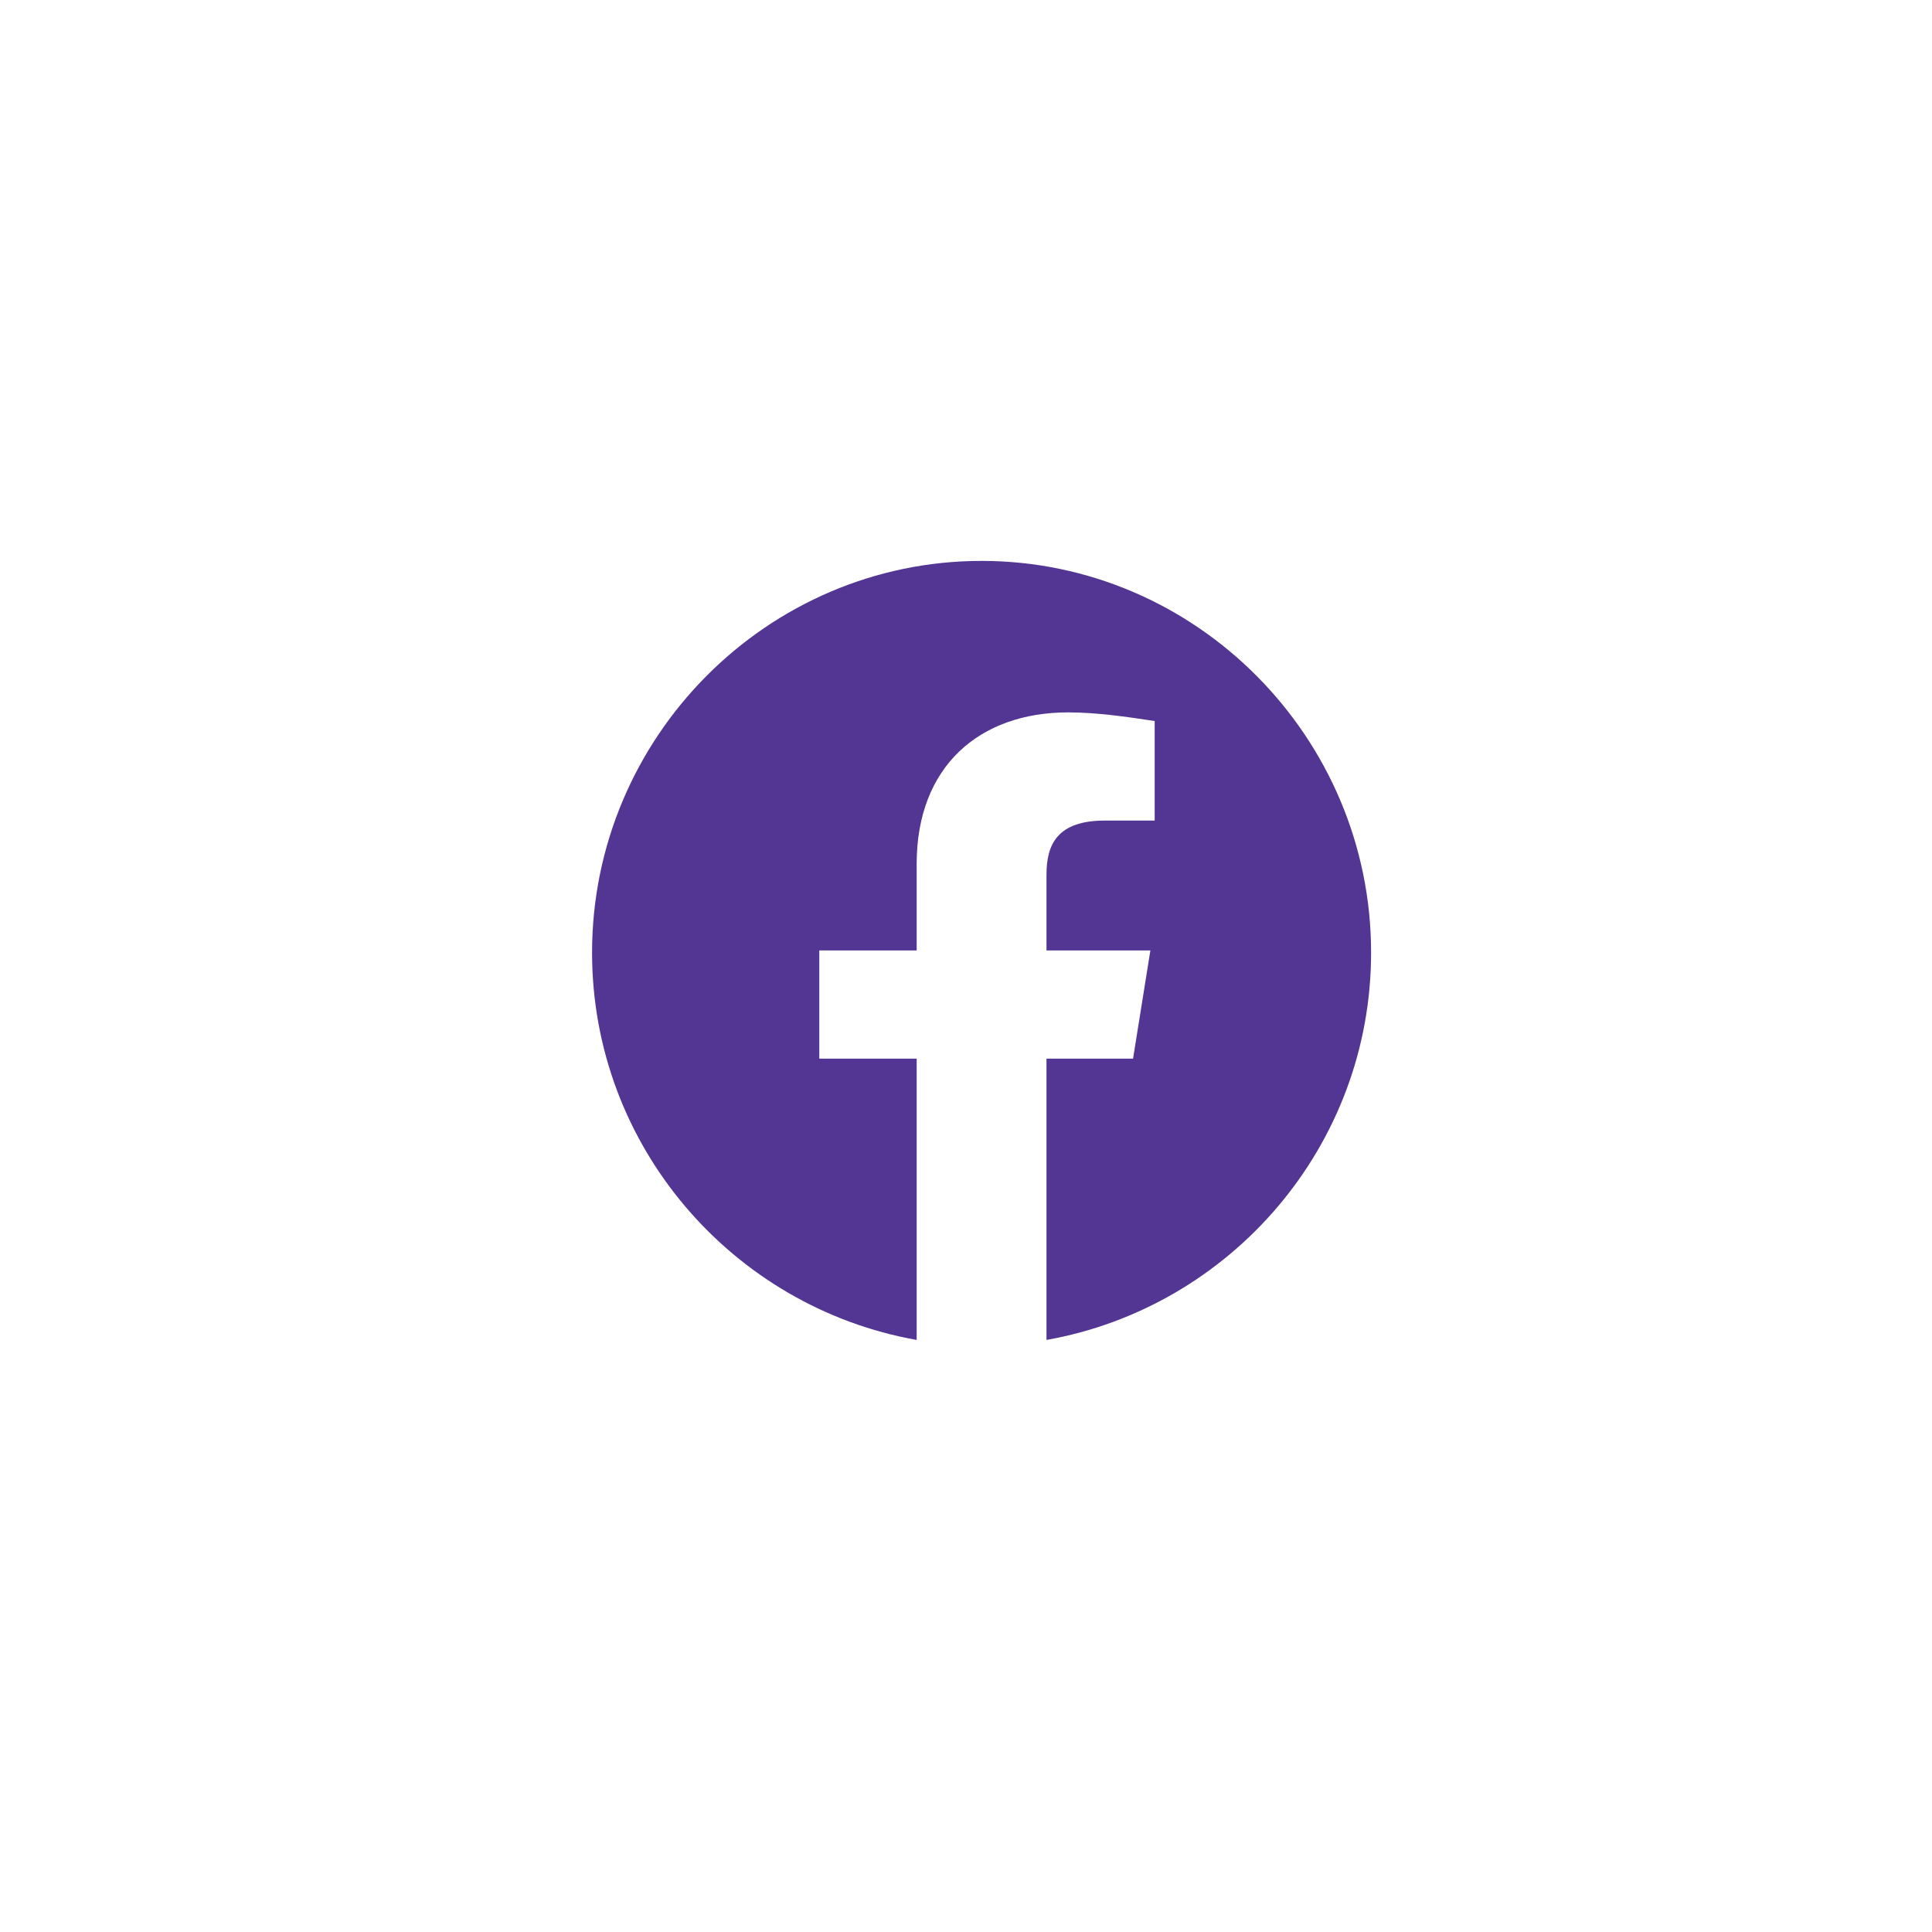
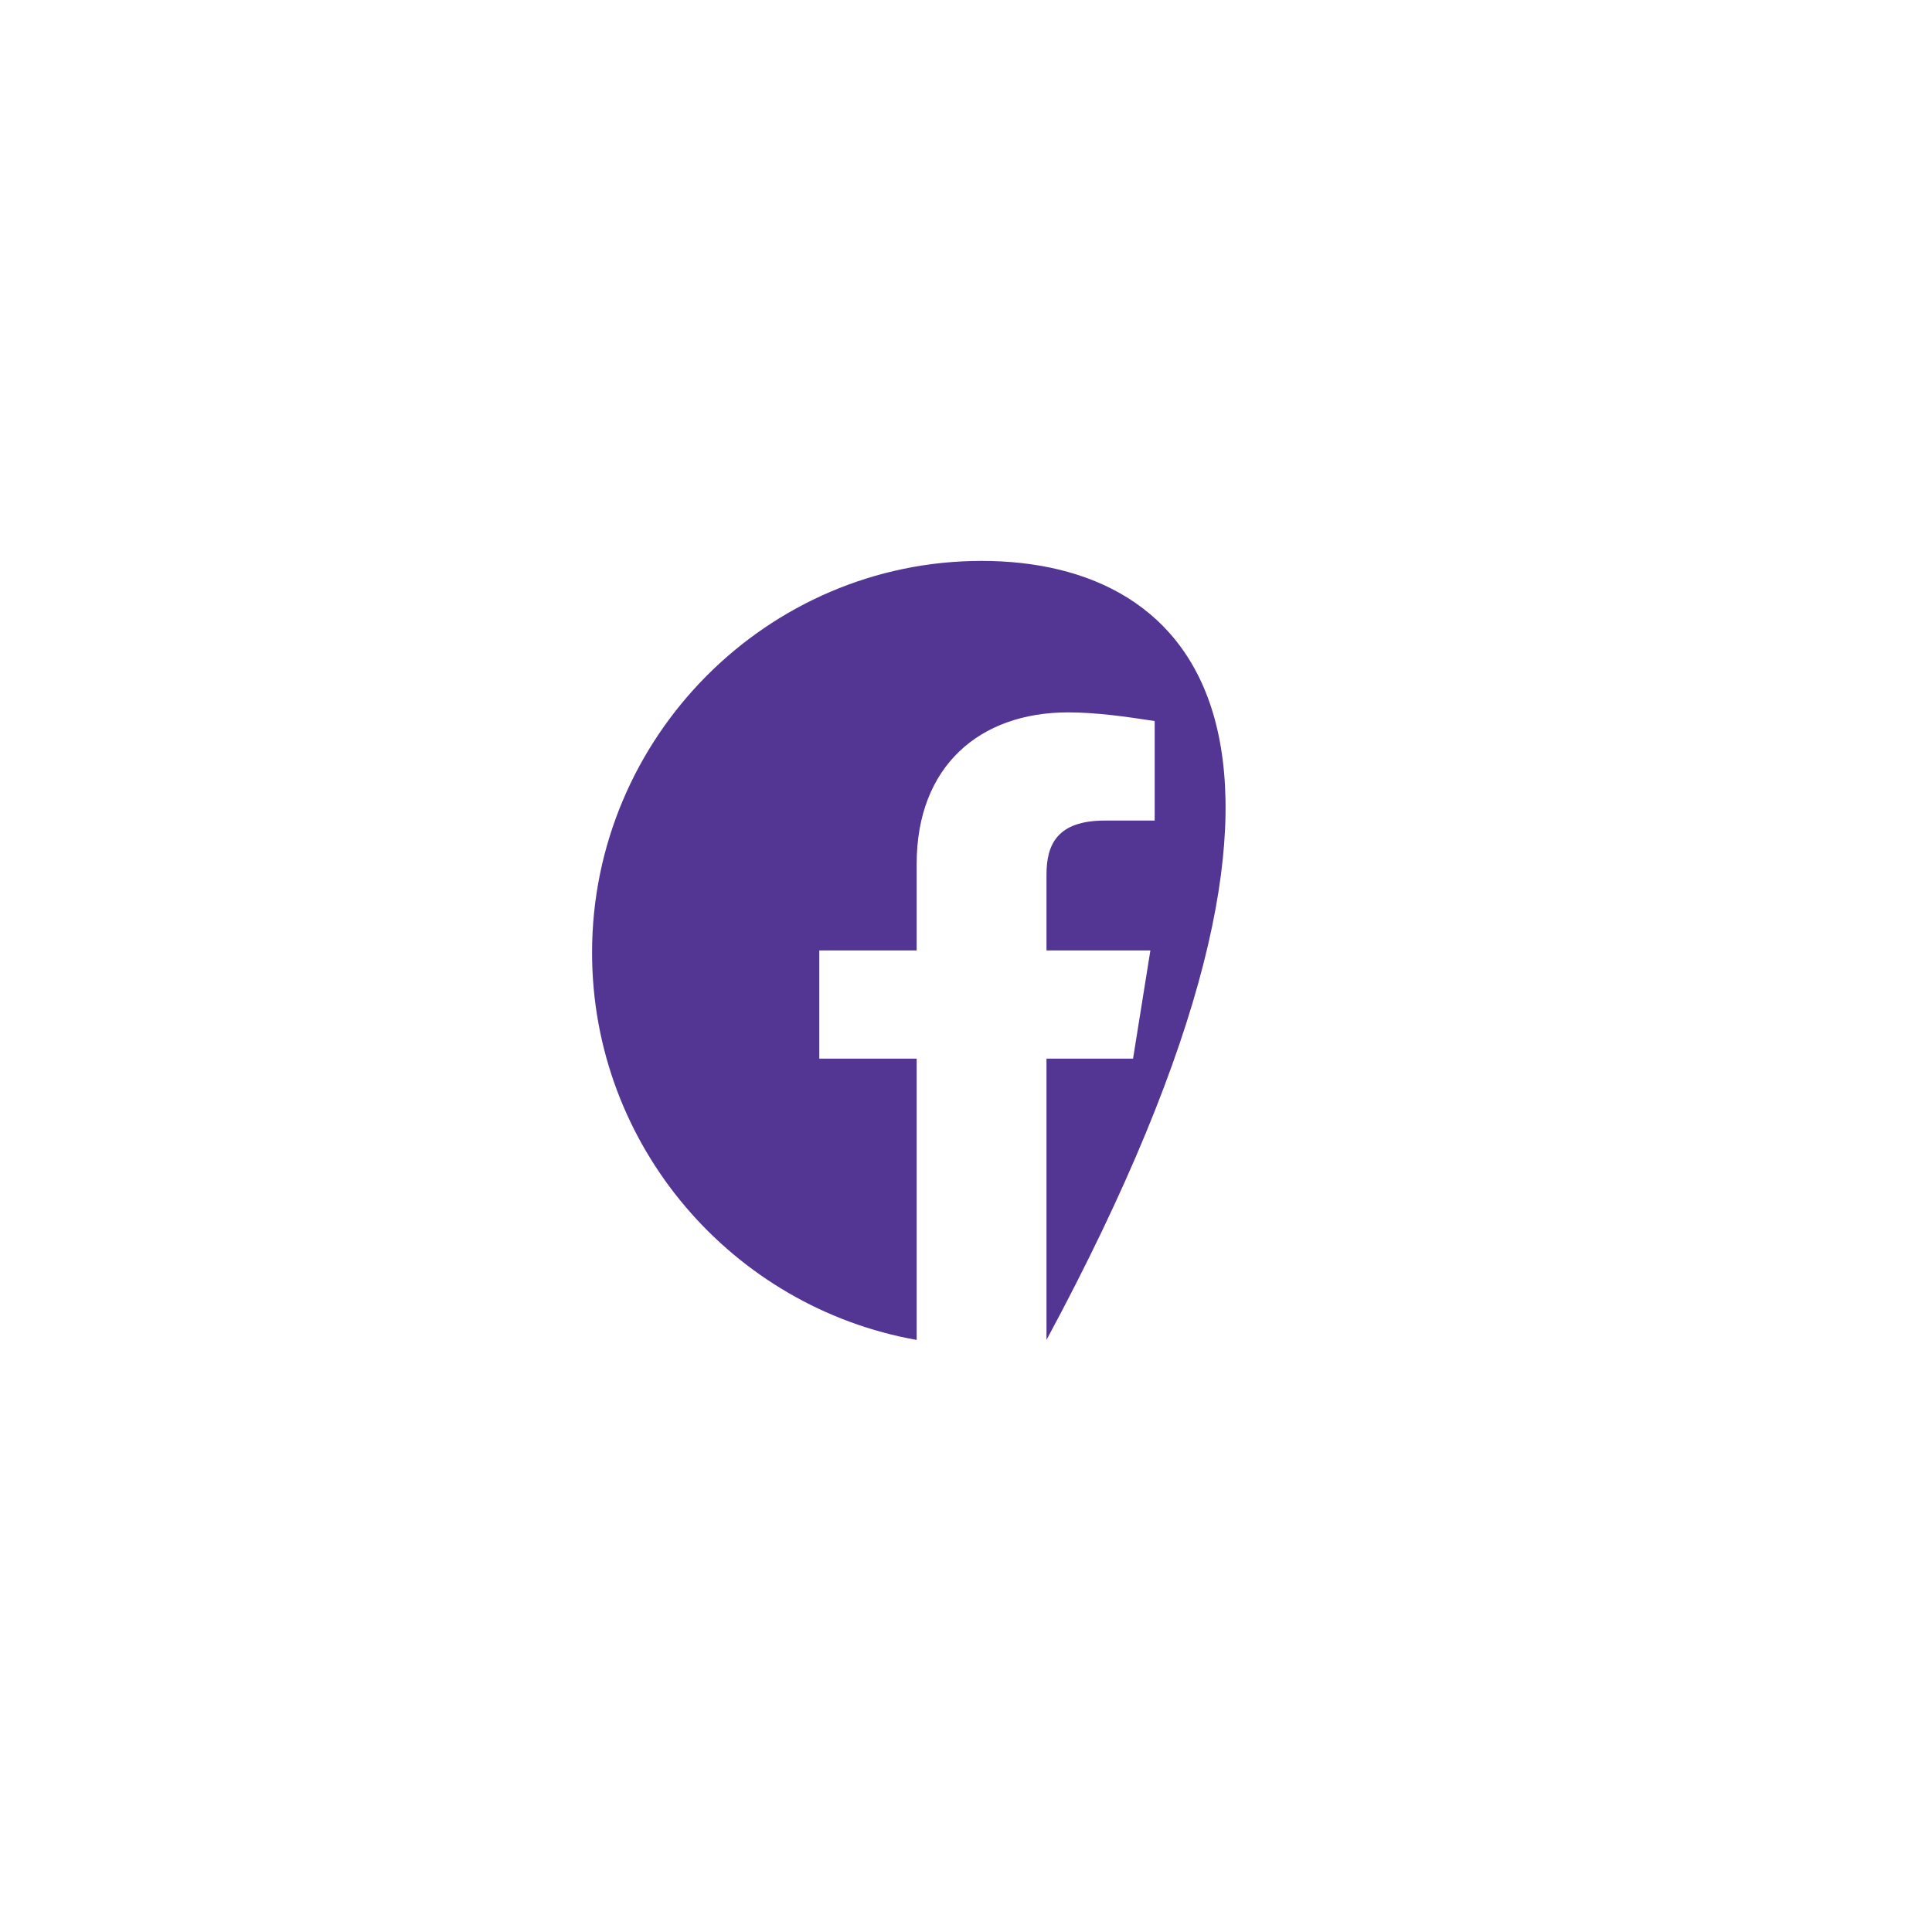
<svg xmlns="http://www.w3.org/2000/svg" width="62" height="62" viewBox="0 0 62 62" fill="none">
  <g filter="url(#filter0_d_28_566)">
-     <rect x="6" y="5" width="50" height="50" rx="15" fill="white" />
-   </g>
+     </g>
  <g clip-path="url(#clip0_28_566)">
-     <path fill-rule="evenodd" clip-rule="evenodd" d="M19 30.57C19 36.784 23.514 41.952 29.417 43V33.972H26.292V30.5H29.417V27.722C29.417 24.597 31.43 22.861 34.278 22.861C35.18 22.861 36.153 23 37.055 23.139V26.333H35.458C33.93 26.333 33.583 27.097 33.583 28.07V30.5H36.917L36.361 33.972H33.583V43C39.486 41.952 44 36.785 44 30.57C44 23.656 38.375 18 31.5 18C24.625 18 19 23.656 19 30.57Z" fill="#533593" />
+     <path fill-rule="evenodd" clip-rule="evenodd" d="M19 30.57C19 36.784 23.514 41.952 29.417 43V33.972H26.292V30.5H29.417V27.722C29.417 24.597 31.43 22.861 34.278 22.861C35.18 22.861 36.153 23 37.055 23.139V26.333H35.458C33.93 26.333 33.583 27.097 33.583 28.07V30.5H36.917L36.361 33.972H33.583V43C44 23.656 38.375 18 31.5 18C24.625 18 19 23.656 19 30.57Z" fill="#533593" />
  </g>
  <defs>
    <filter id="filter0_d_28_566" x="0" y="0" width="62" height="62" filterUnits="userSpaceOnUse" color-interpolation-filters="sRGB">
      <feFlood flood-opacity="0" result="BackgroundImageFix" />
      <feColorMatrix in="SourceAlpha" type="matrix" values="0 0 0 0 0 0 0 0 0 0 0 0 0 0 0 0 0 0 127 0" result="hardAlpha" />
      <feOffset dy="1" />
      <feGaussianBlur stdDeviation="3" />
      <feComposite in2="hardAlpha" operator="out" />
      <feColorMatrix type="matrix" values="0 0 0 0 0 0 0 0 0 0 0 0 0 0 0 0 0 0 0.1 0" />
      <feBlend mode="normal" in2="BackgroundImageFix" result="effect1_dropShadow_28_566" />
      <feBlend mode="normal" in="SourceGraphic" in2="effect1_dropShadow_28_566" result="shape" />
    </filter>
    <clipPath id="clip0_28_566">
      <rect width="25" height="25" fill="white" transform="translate(19 18)" />
    </clipPath>
  </defs>
</svg>